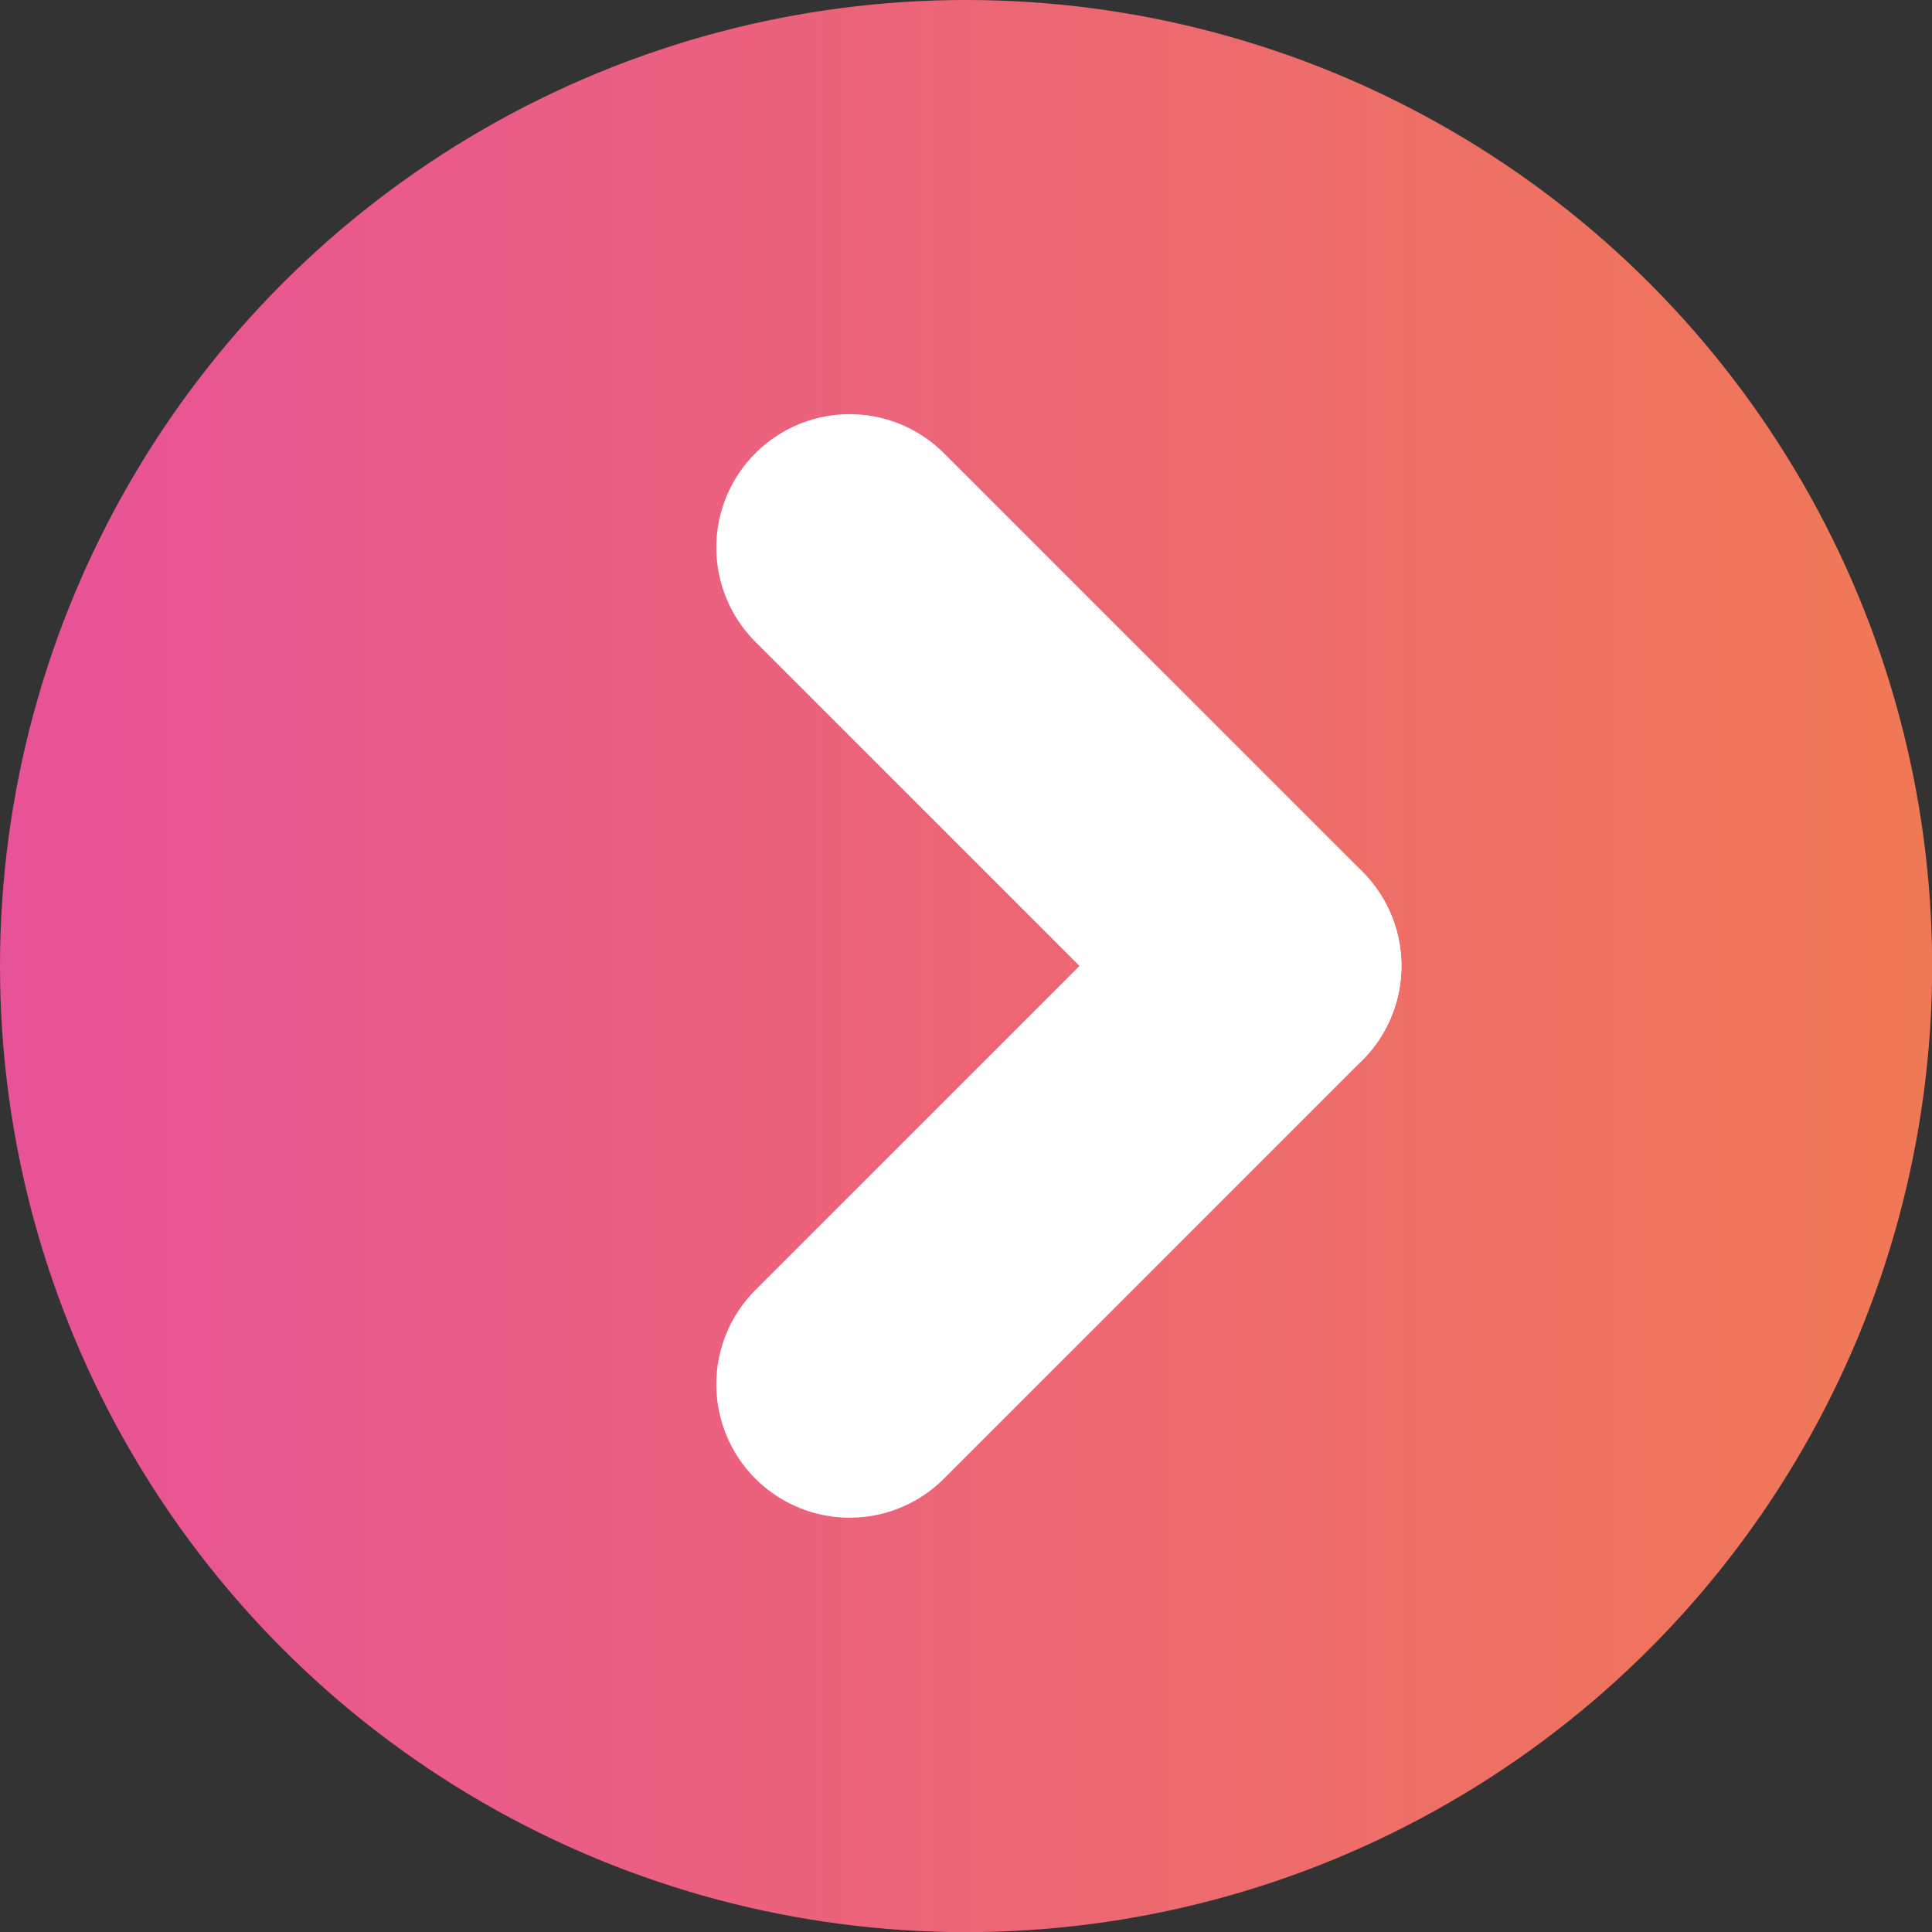
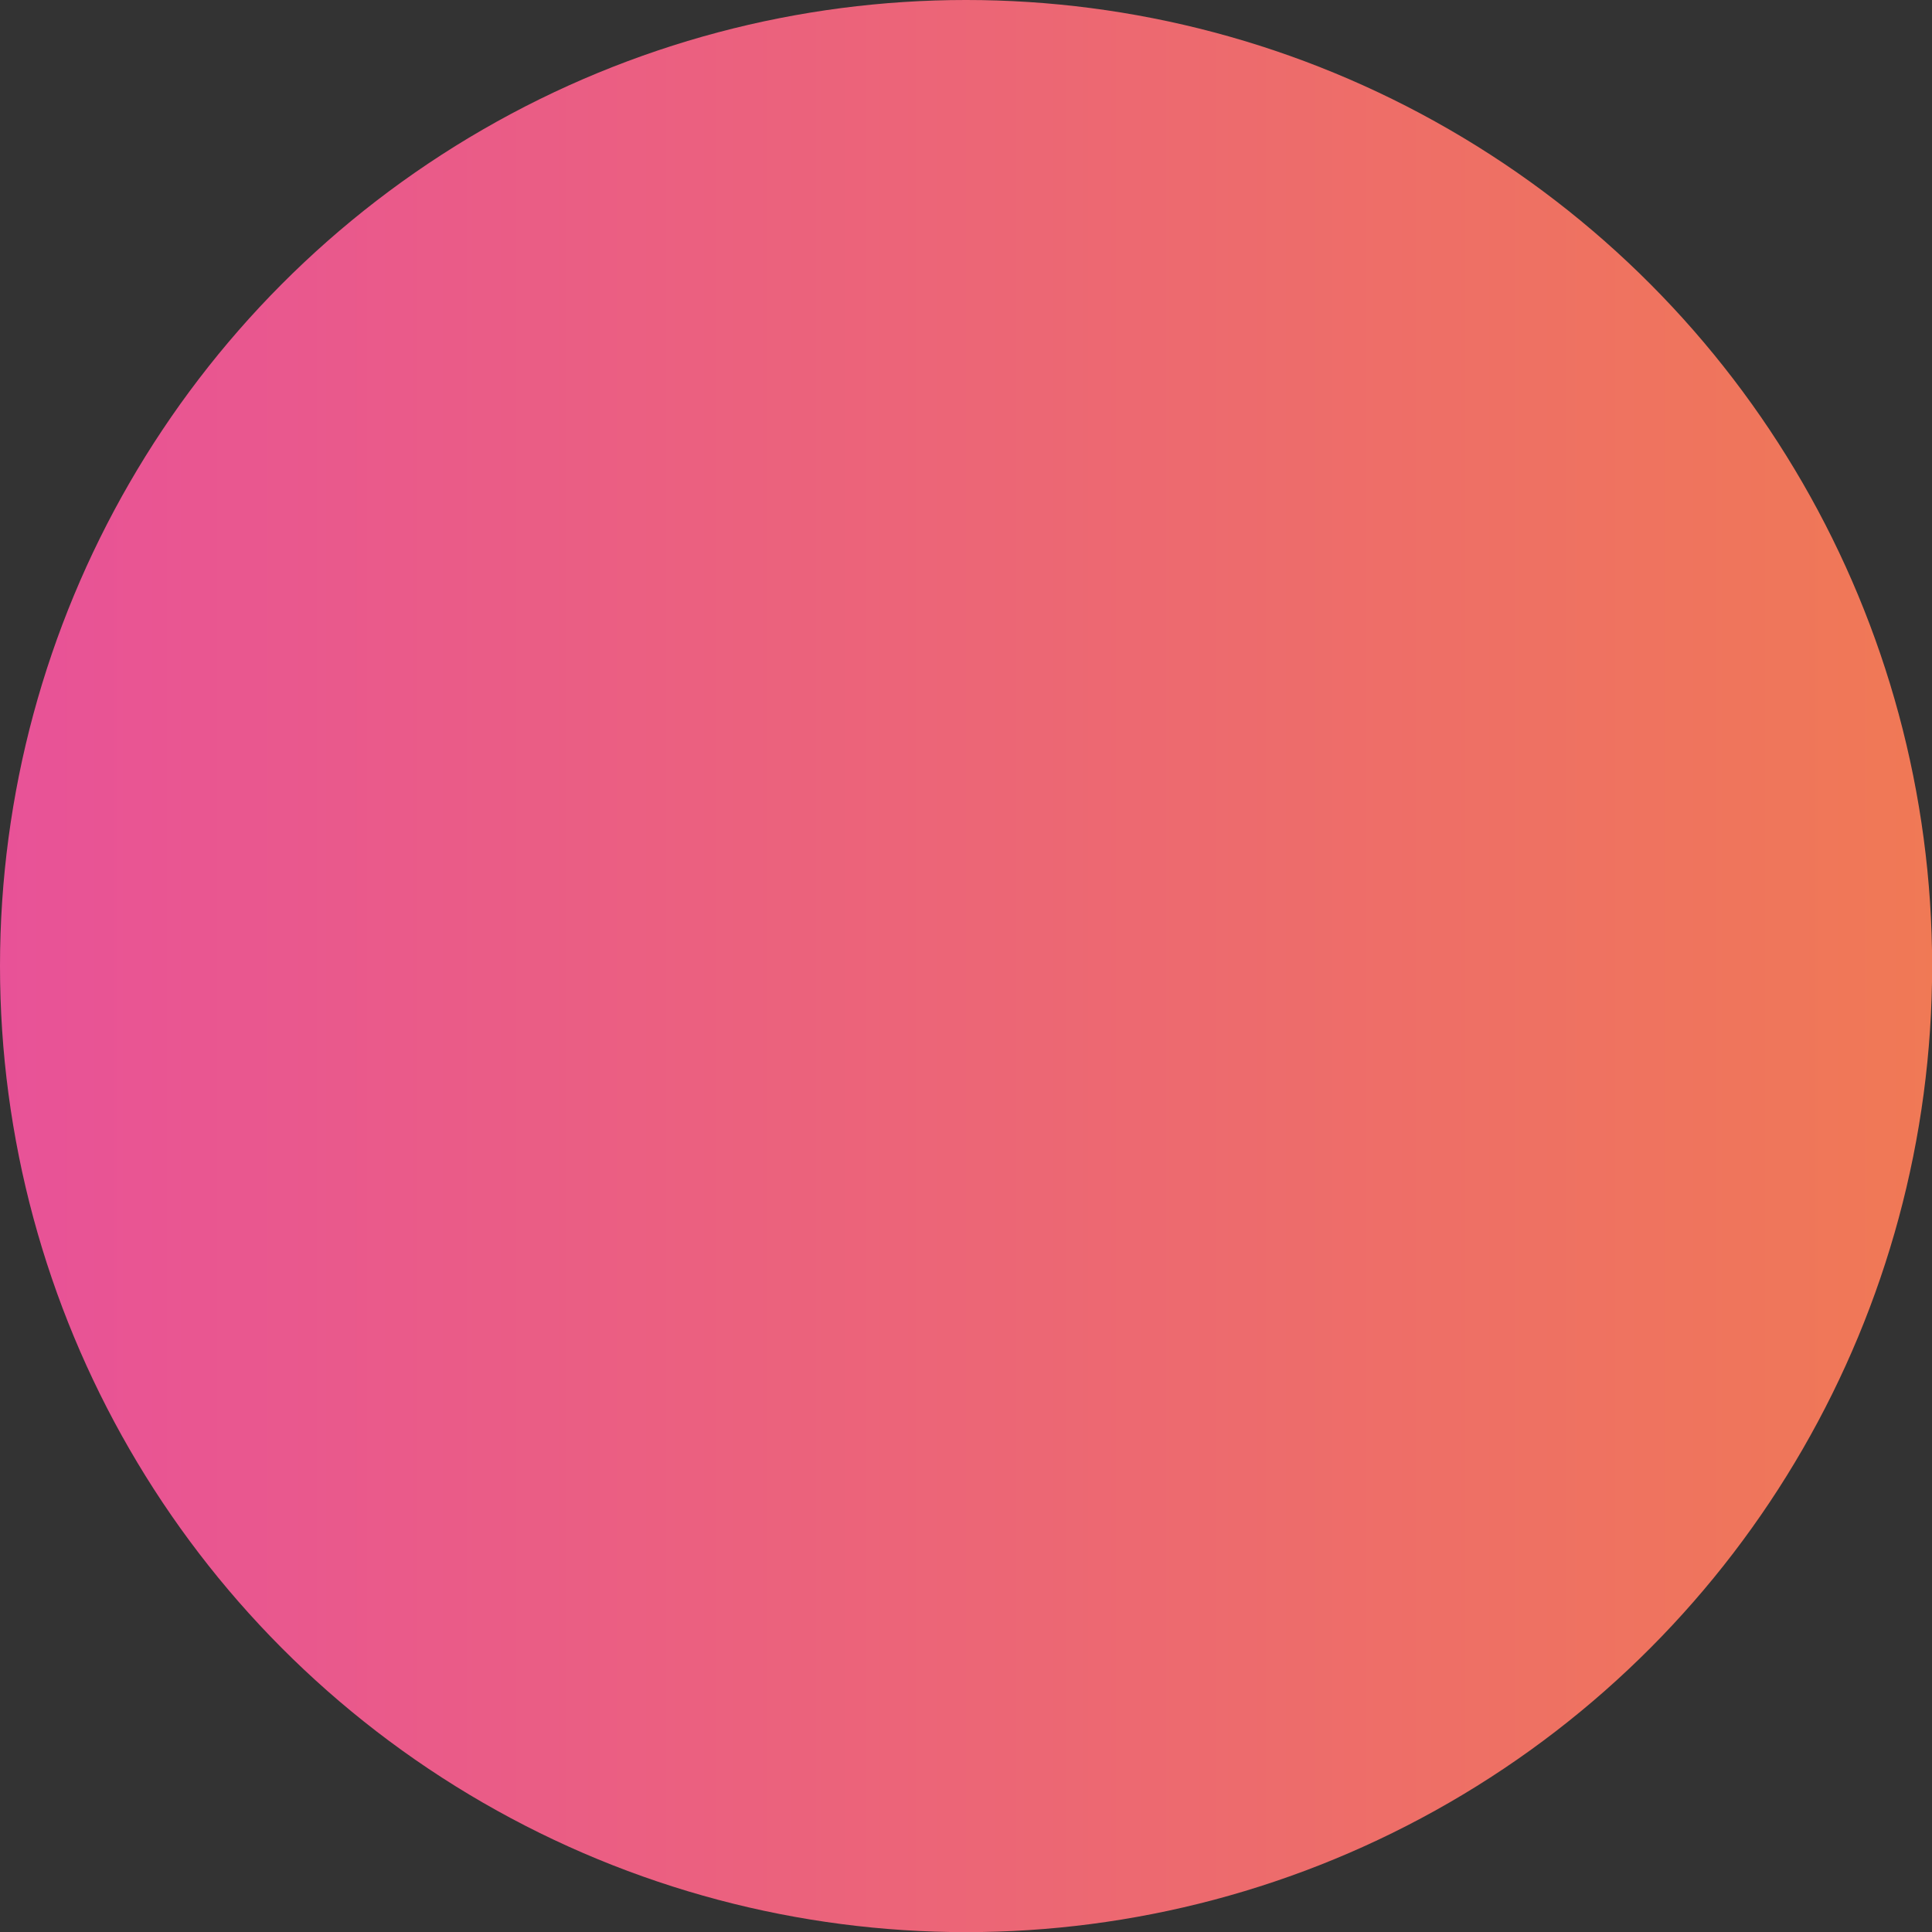
<svg xmlns="http://www.w3.org/2000/svg" id="コンポーネント_10_90" data-name="コンポーネント 10 – 90" width="14.489" height="14.489" viewBox="0 0 14.489 14.489">
  <rect x="0" y="0" width="14.489" height="14.489" fill="#333333" stroke="none" />
  <defs>
    <linearGradient id="linear-gradient" y1="0.5" x2="1" y2="0.5" gradientUnits="objectBoundingBox">
      <stop offset="0" stop-color="#e85298" />
      <stop offset="1" stop-color="#f07955" />
      <stop offset="1" stop-color="#f28146" />
    </linearGradient>
  </defs>
  <circle id="楕円形_9" data-name="楕円形 9" cx="7.245" cy="7.245" r="7.245" fill="url(#linear-gradient)" />
  <g id="グループ_119" data-name="グループ 119" transform="translate(9.51 10.382) rotate(180)">
    <g id="グループ_24" data-name="グループ 24">
-       <line id="線_5" data-name="線 5" x1="3.138" y2="3.138" transform="translate(0)" fill="none" stroke="#fff" stroke-linecap="round" stroke-width="2" />
-       <line id="線_6" data-name="線 6" x2="3.138" y2="3.138" transform="translate(0 3.138)" fill="none" stroke="#fff" stroke-linecap="round" stroke-width="2" />
-     </g>
+       </g>
  </g>
</svg>